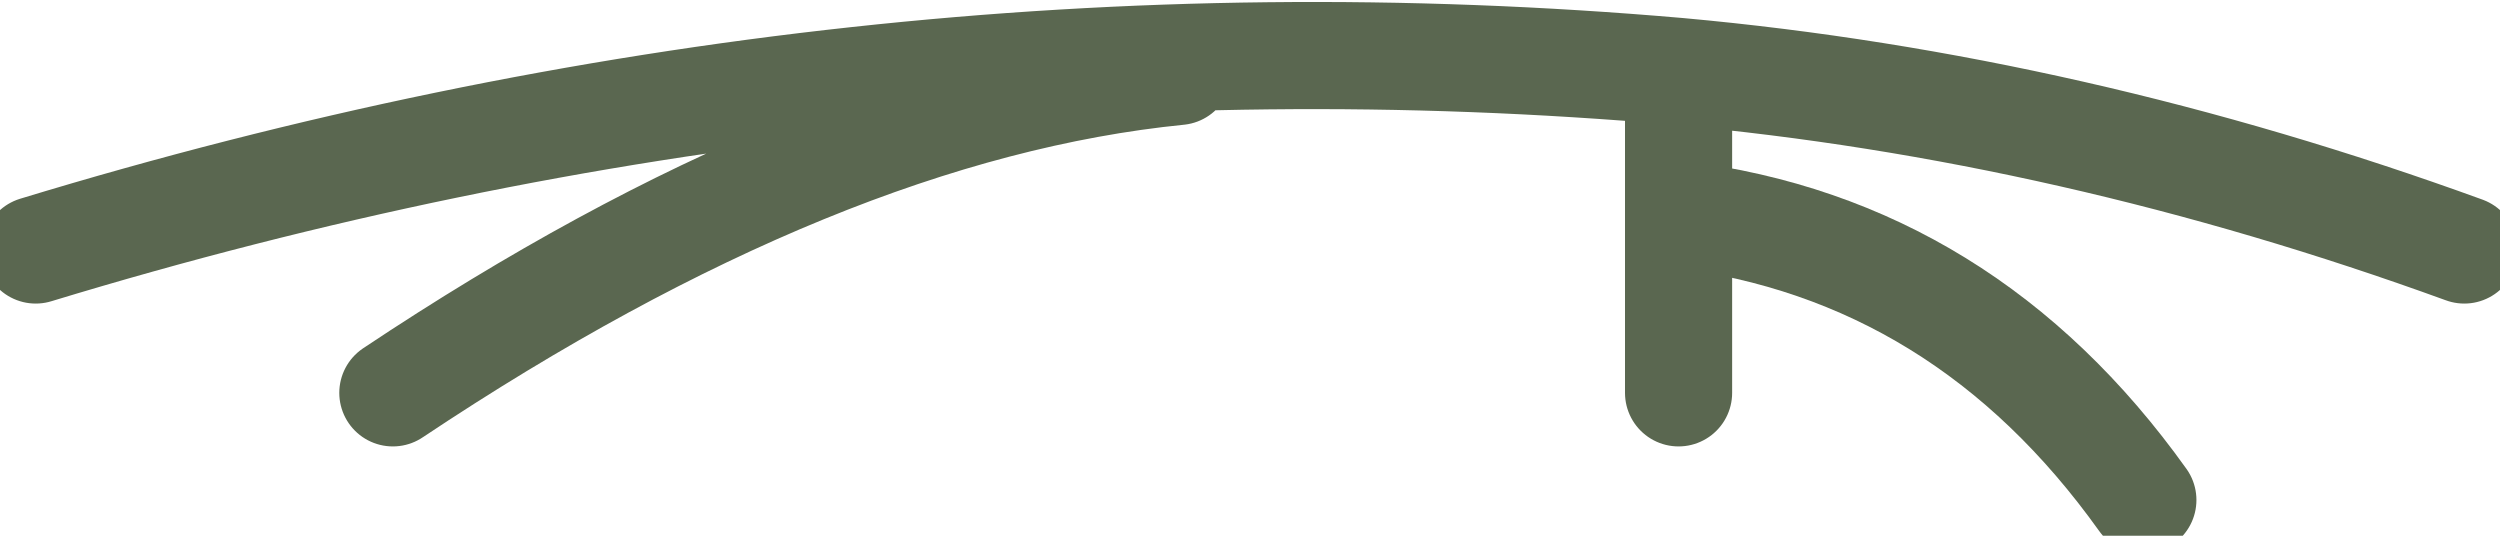
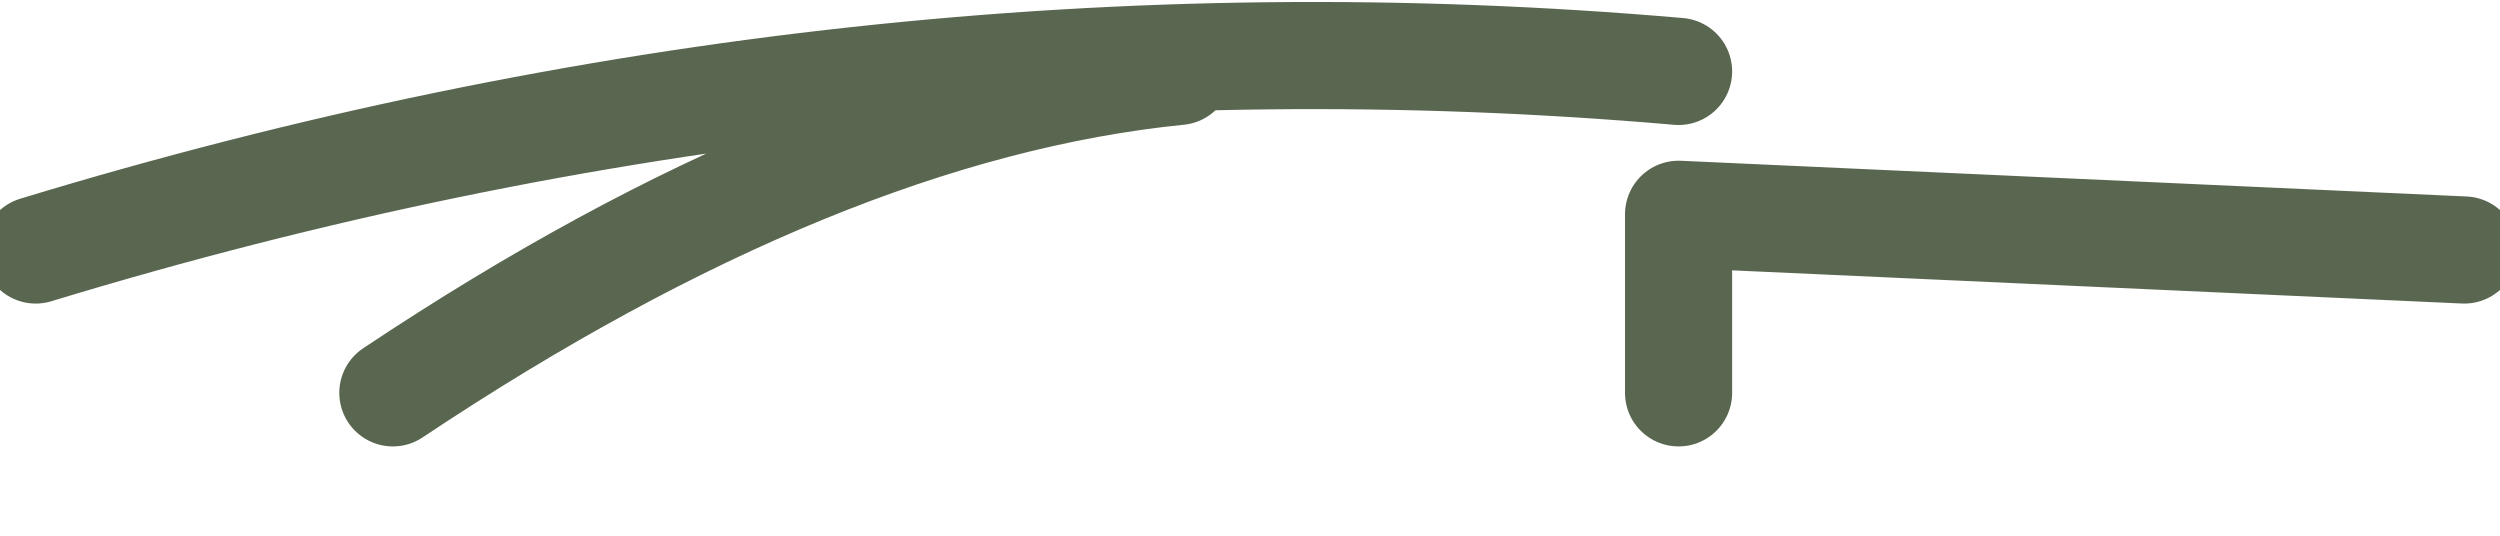
<svg xmlns="http://www.w3.org/2000/svg" height="0.75px" width="3.5px">
  <g transform="matrix(1.0, 0.0, 0.0, 1.0, 1.75, 0.35)">
-     <path d="M1.7 0.0 Q1.15 -0.2 0.6 -0.25 L0.6 -0.05 0.6 0.2 M-1.7 0.0 Q-0.55 -0.35 0.6 -0.25 M-1.2 0.2 Q-0.6 -0.2 -0.1 -0.25" fill="none" stroke="#5a6750" stroke-linecap="round" stroke-linejoin="round" stroke-width="0.15" />
-     <path d="M0.6 -0.05 Q1.0 0.0 1.25 0.35" fill="none" stroke="#5a6750" stroke-linecap="round" stroke-linejoin="round" stroke-width="0.15" />
+     <path d="M1.7 0.0 L0.6 -0.05 0.6 0.2 M-1.7 0.0 Q-0.55 -0.35 0.6 -0.25 M-1.2 0.2 Q-0.6 -0.2 -0.1 -0.25" fill="none" stroke="#5a6750" stroke-linecap="round" stroke-linejoin="round" stroke-width="0.15" />
  </g>
</svg>